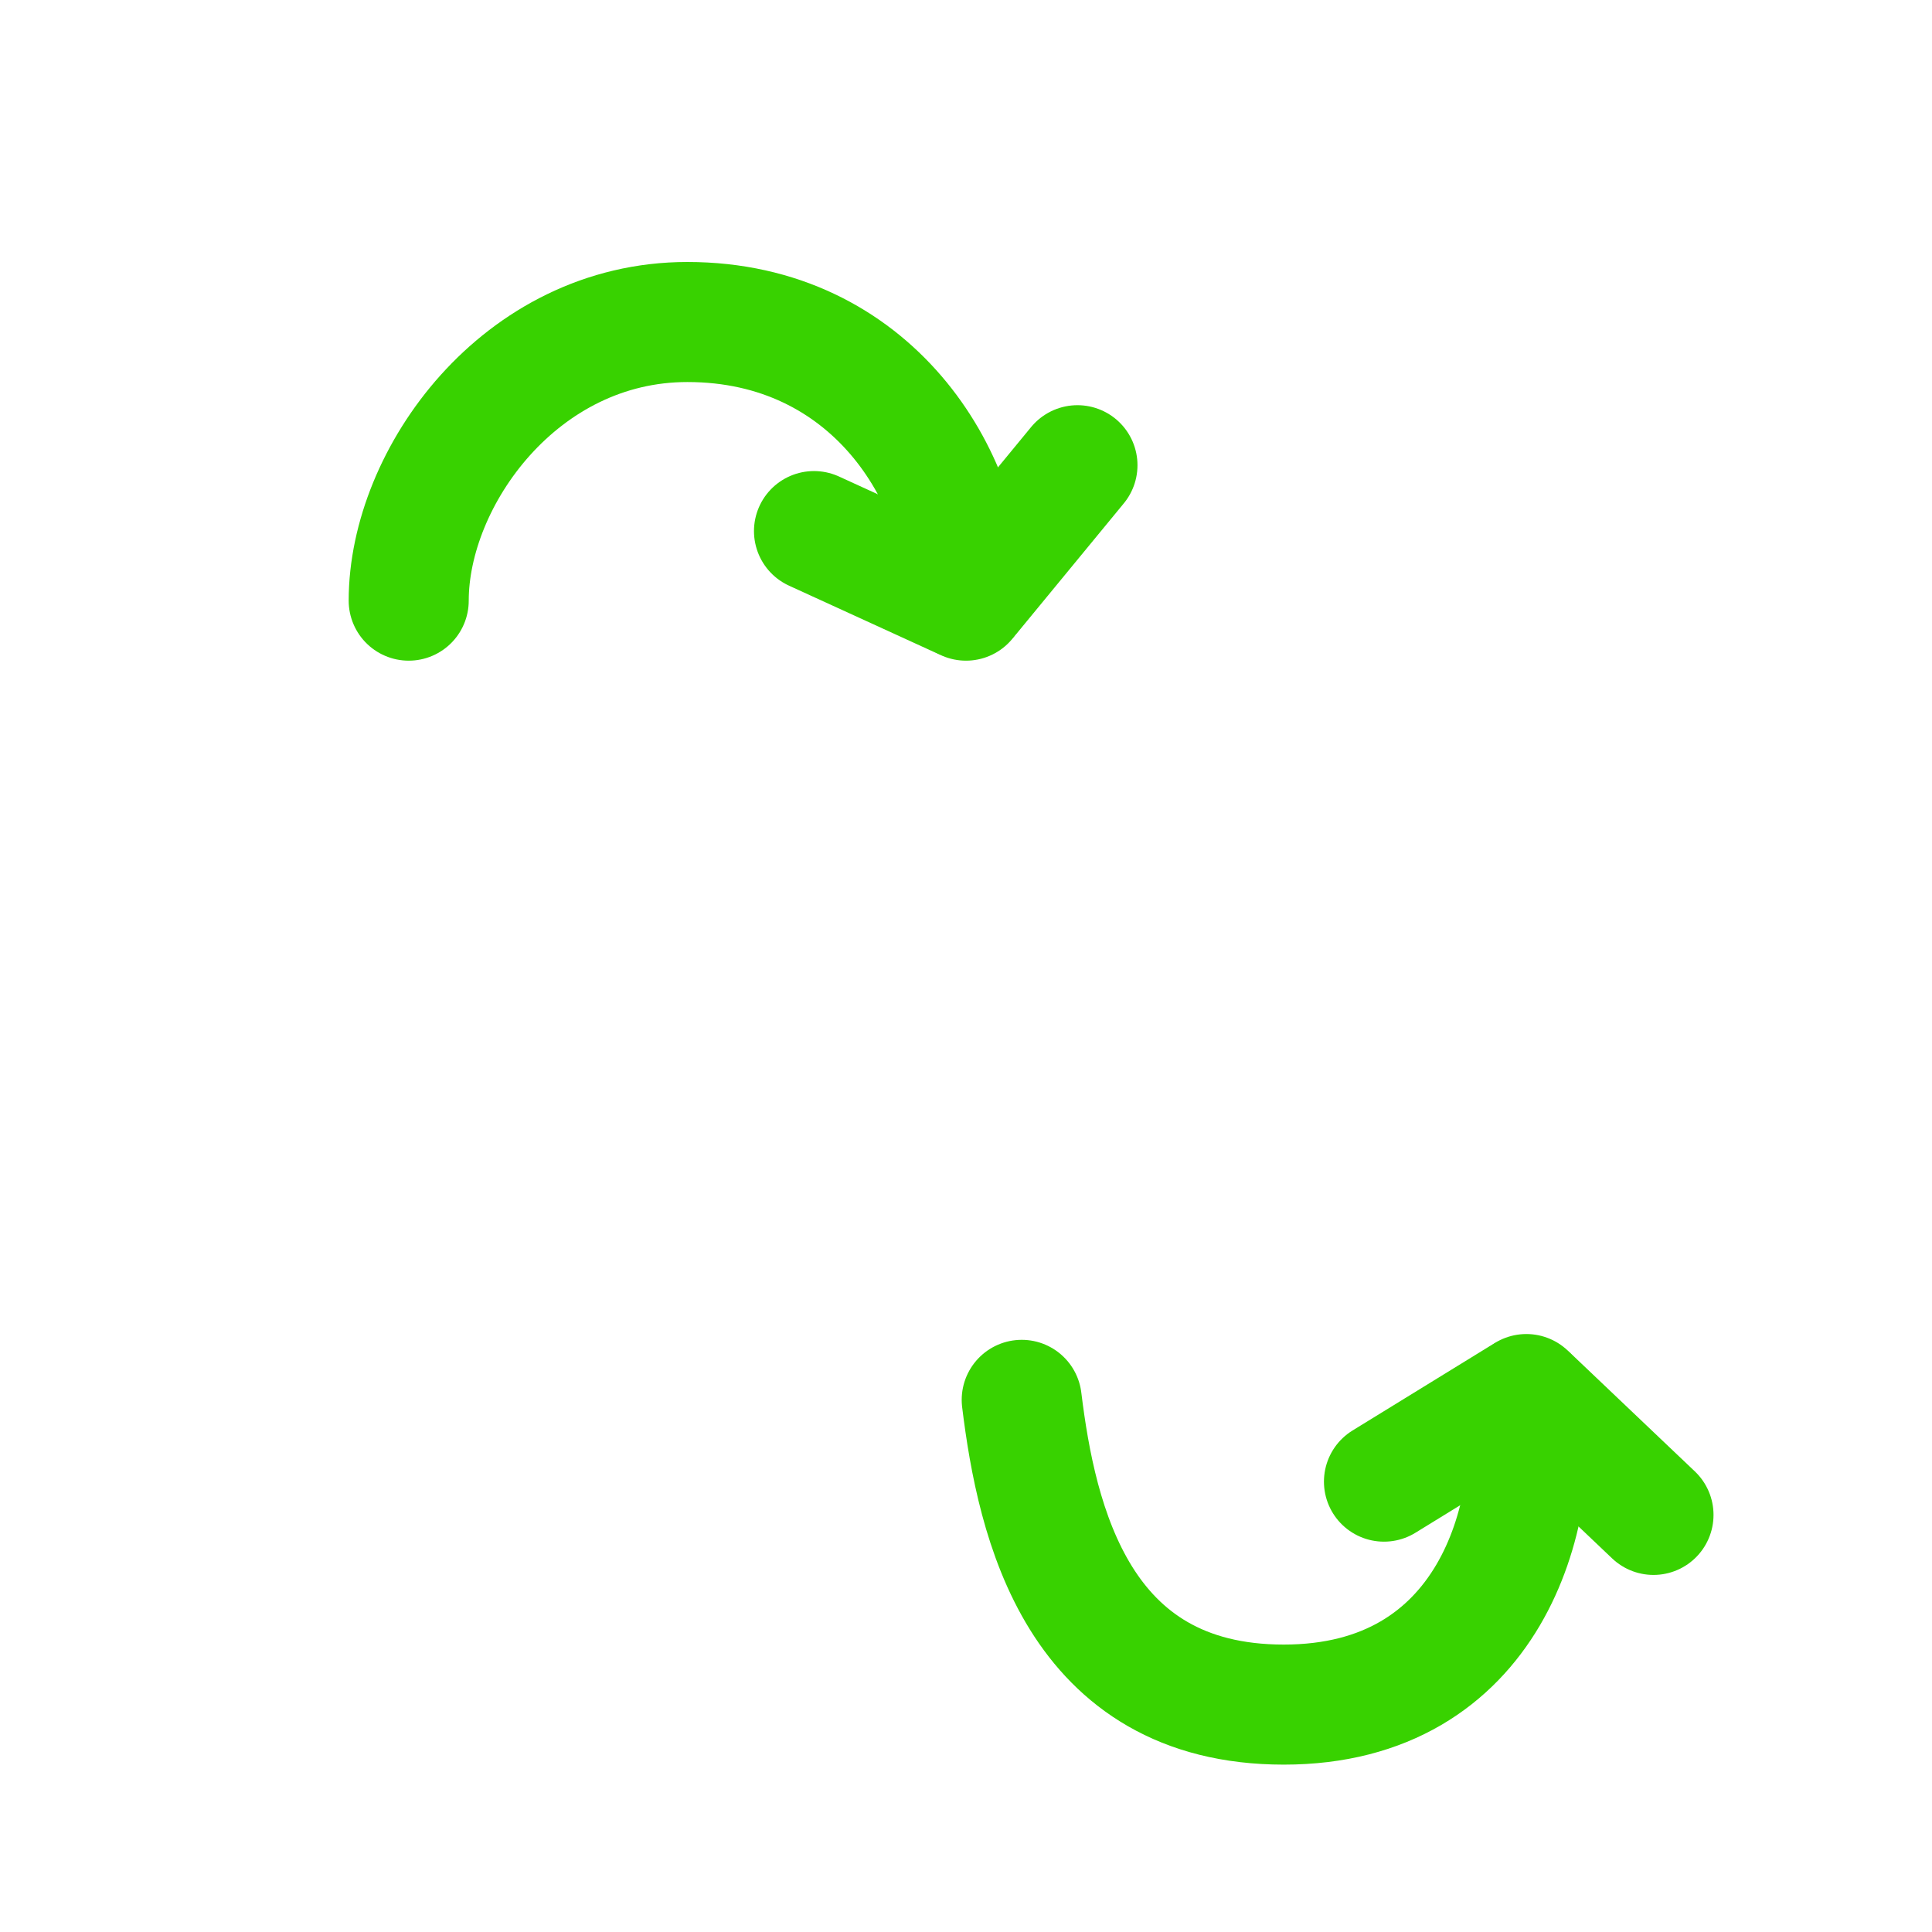
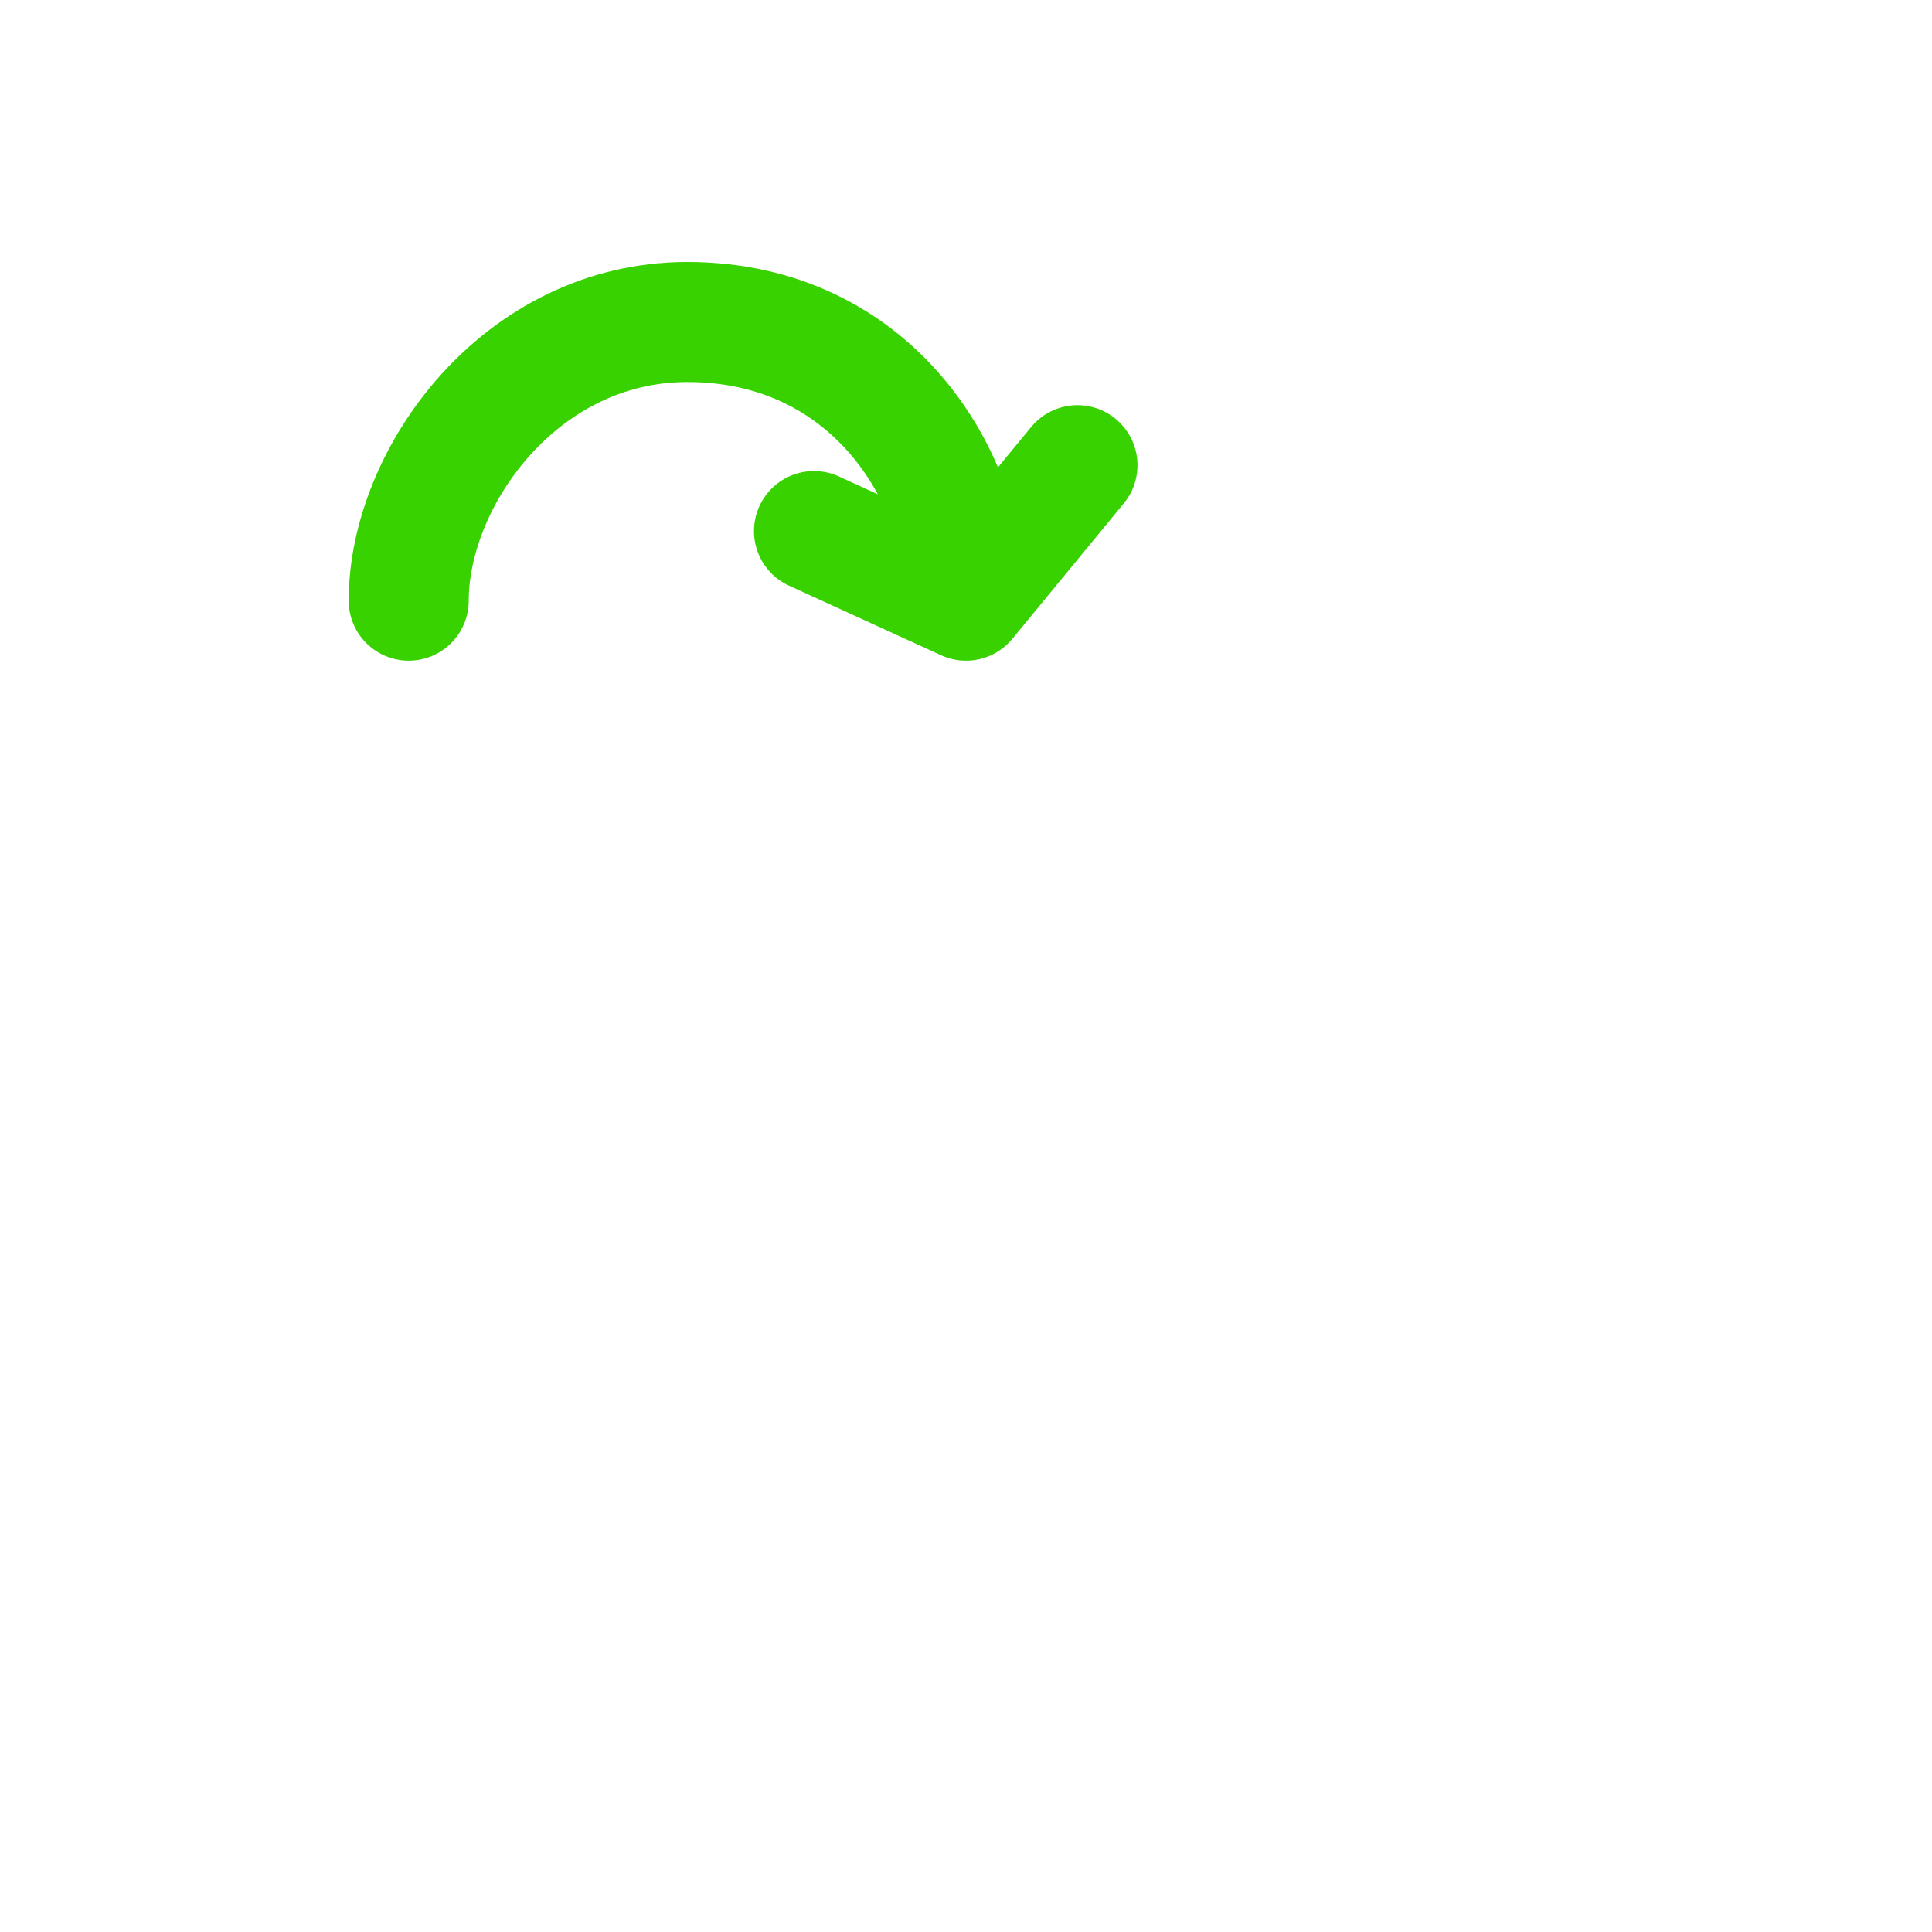
<svg xmlns="http://www.w3.org/2000/svg" width="64" height="64" viewBox="0 0 64 64" fill="none">
  <mask id="path-1-inside-1_5273_2392" fill="white">
-     <rect x="8" y="23.59" width="11.077" height="18.462" rx="2.651" />
-   </mask>
+     </mask>
  <rect x="8" y="23.59" width="11.077" height="18.462" rx="2.651" stroke="#0473EA" stroke-width="7.954" mask="url(#path-1-inside-1_5273_2392)" />
  <mask id="path-2-inside-2_5273_2392" fill="white">
    <rect x="26.462" y="23.59" width="11.077" height="18.462" rx="2.651" />
  </mask>
  <rect x="26.462" y="23.59" width="11.077" height="18.462" rx="2.651" stroke="#0473EA" stroke-width="7.954" mask="url(#path-2-inside-2_5273_2392)" />
  <mask id="path-3-inside-3_5273_2392" fill="white">
    <rect x="44.923" y="23.59" width="11.077" height="18.462" rx="2.651" />
  </mask>
-   <rect x="44.923" y="23.59" width="11.077" height="18.462" rx="2.651" stroke="#0473EA" stroke-width="7.954" mask="url(#path-3-inside-3_5273_2392)" />
  <path d="M32 19.897C32 15.819 28.887 10.667 22.769 10.667C17.231 10.667 13.539 15.819 13.539 19.897" stroke="#38D200" stroke-width="3.977" stroke-linecap="round" />
  <path d="M35.692 15.411L32.13 19.74C32.053 19.833 31.924 19.863 31.815 19.812L26.965 17.593" stroke="#38D200" stroke-width="3.977" stroke-linecap="round" />
-   <path d="M50.563 46.18C51.06 50.228 49.359 56.467 42.526 56.467C35.692 56.467 34.343 50.42 33.846 46.372" stroke="#38D200" stroke-width="3.977" stroke-linecap="round" />
-   <path d="M54.774 50.183L50.711 46.32C50.623 46.237 50.491 46.224 50.389 46.287L45.846 49.081" stroke="#38D200" stroke-width="3.977" stroke-linecap="round" />
</svg>